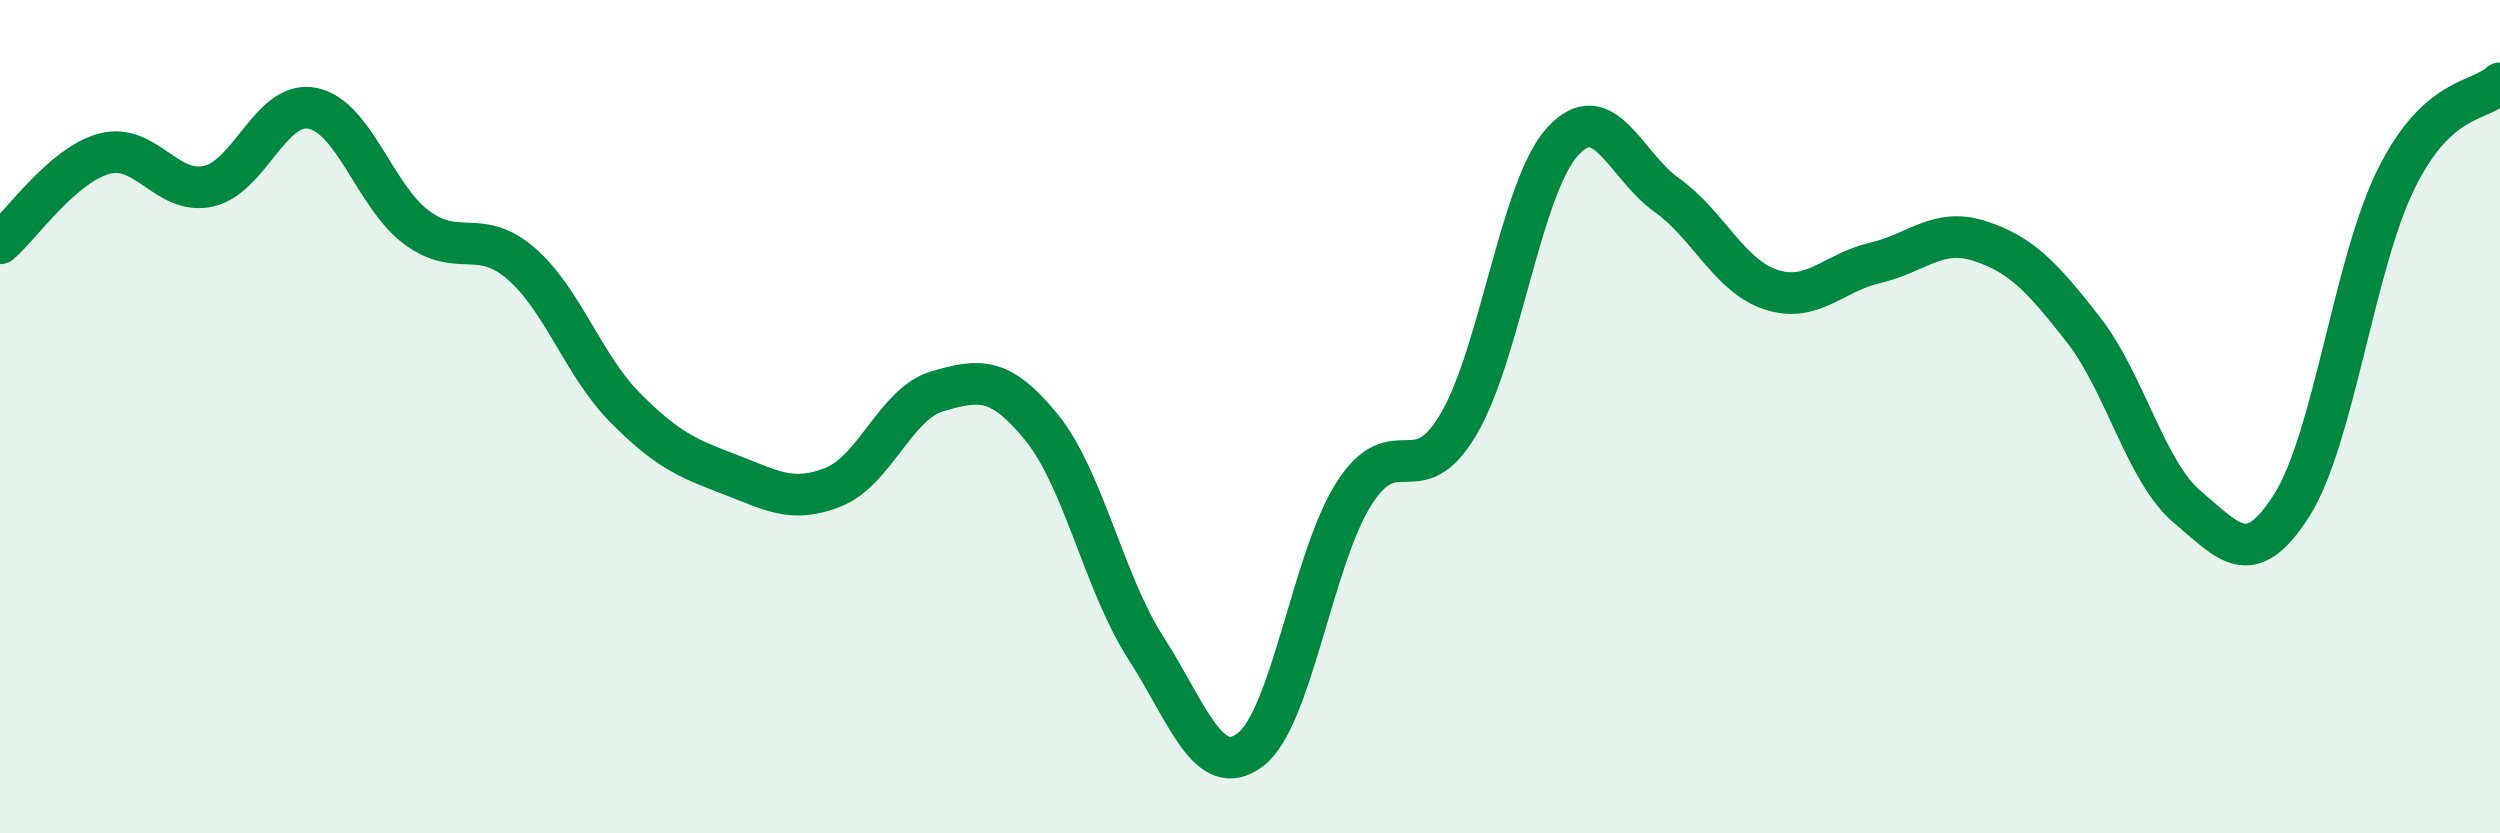
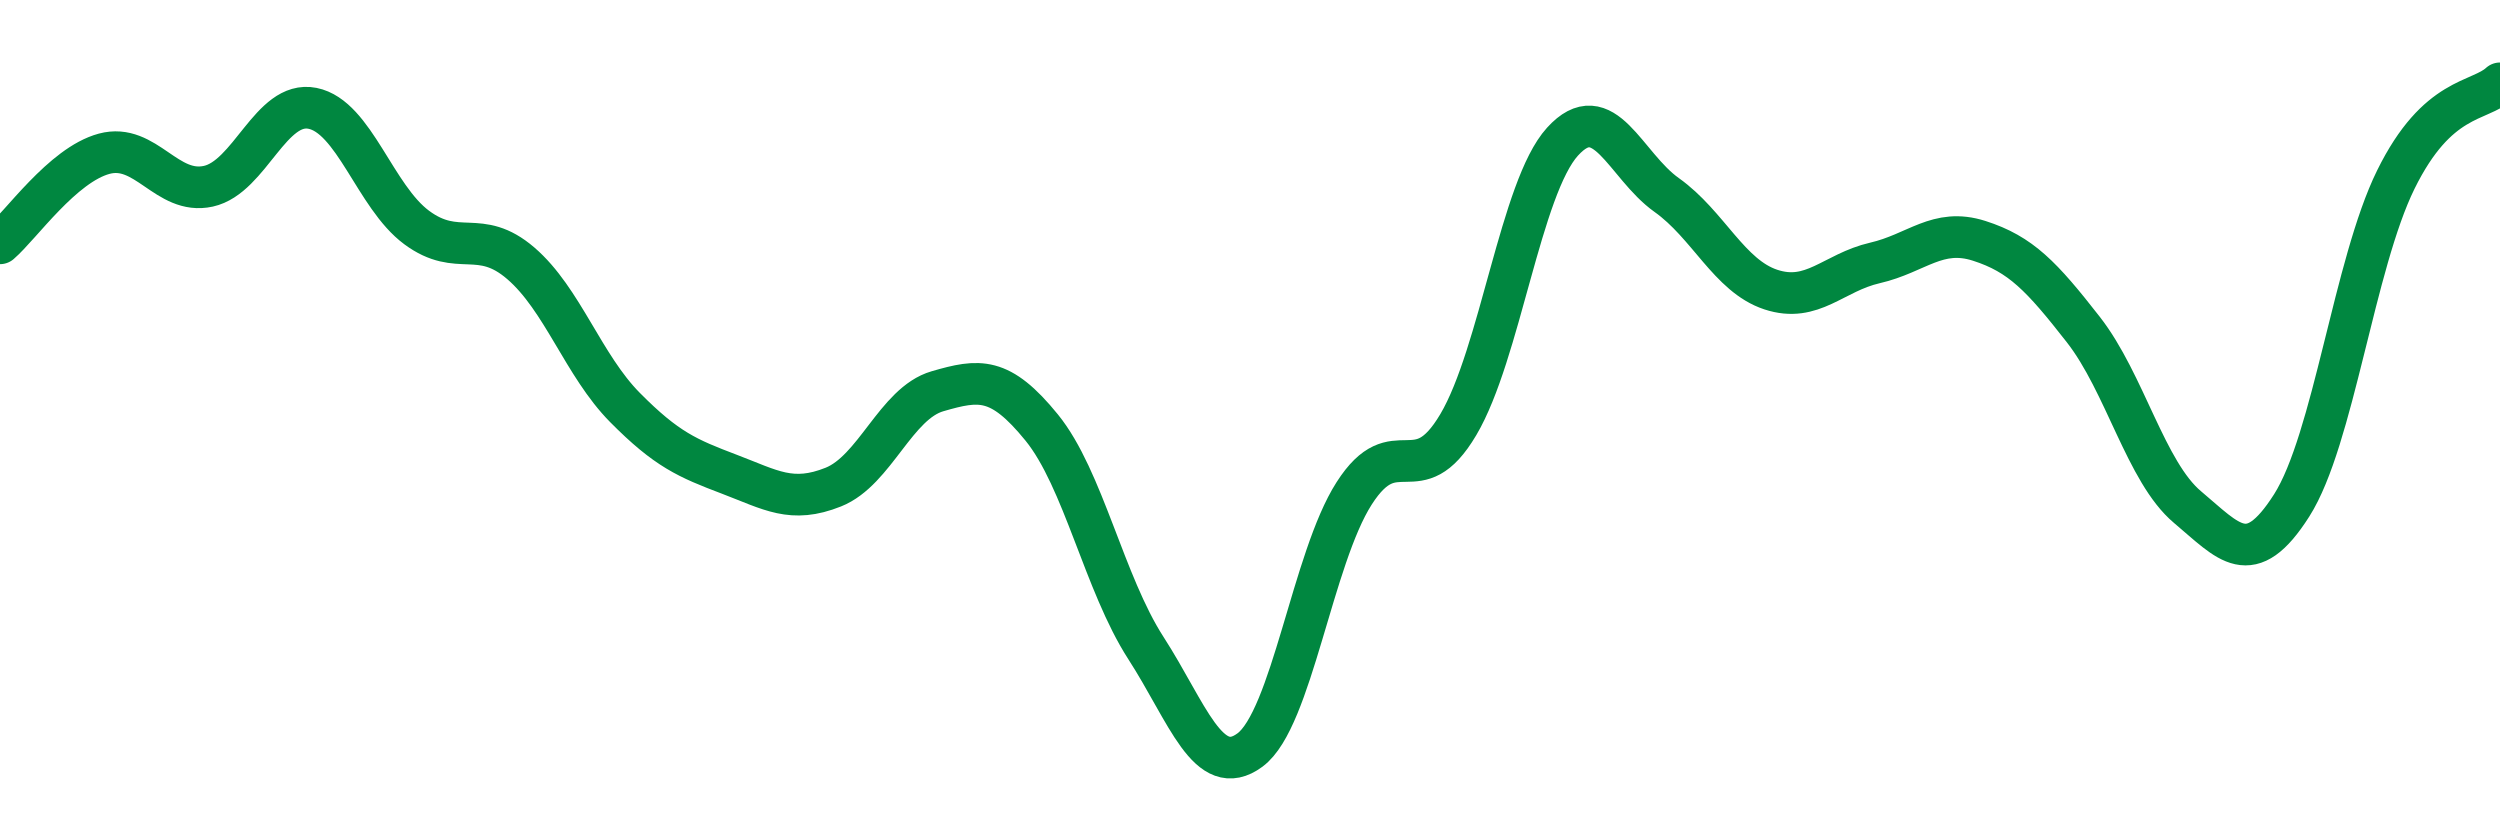
<svg xmlns="http://www.w3.org/2000/svg" width="60" height="20" viewBox="0 0 60 20">
-   <path d="M 0,5.84 C 0.5,5.41 1.5,3.96 2.5,3.69 C 3.5,3.42 4,4.69 5,4.47 C 6,4.25 6.5,2.4 7.5,2.6 C 8.5,2.8 9,4.72 10,5.46 C 11,6.2 11.5,5.46 12.5,6.32 C 13.5,7.18 14,8.77 15,9.78 C 16,10.79 16.5,11 17.5,11.38 C 18.5,11.76 19,12.09 20,11.69 C 21,11.29 21.5,9.68 22.5,9.39 C 23.5,9.1 24,9.03 25,10.26 C 26,11.49 26.5,14 27.5,15.55 C 28.5,17.1 29,18.74 30,18 C 31,17.26 31.5,13.4 32.5,11.84 C 33.5,10.28 34,11.88 35,10.19 C 36,8.5 36.5,4.5 37.5,3.4 C 38.5,2.3 39,3.97 40,4.68 C 41,5.39 41.5,6.62 42.5,6.95 C 43.5,7.28 44,6.54 45,6.31 C 46,6.08 46.5,5.46 47.5,5.78 C 48.5,6.1 49,6.63 50,7.91 C 51,9.19 51.5,11.33 52.5,12.17 C 53.5,13.01 54,13.7 55,12.13 C 56,10.56 56.5,6.34 57.5,4.31 C 58.5,2.28 59.5,2.46 60,2L60 20L0 20Z" fill="#008740" opacity="0.1" stroke-linecap="round" stroke-linejoin="round" />
  <path d="M 0,5.84 C 0.5,5.41 1.5,3.96 2.5,3.69 C 3.5,3.42 4,4.69 5,4.47 C 6,4.25 6.5,2.4 7.5,2.6 C 8.5,2.8 9,4.72 10,5.46 C 11,6.2 11.5,5.46 12.5,6.32 C 13.5,7.18 14,8.77 15,9.78 C 16,10.79 16.5,11 17.5,11.38 C 18.5,11.76 19,12.09 20,11.69 C 21,11.29 21.5,9.68 22.5,9.39 C 23.5,9.1 24,9.03 25,10.26 C 26,11.49 26.5,14 27.5,15.55 C 28.5,17.1 29,18.74 30,18 C 31,17.26 31.5,13.4 32.5,11.84 C 33.5,10.28 34,11.88 35,10.19 C 36,8.5 36.5,4.5 37.5,3.4 C 38.5,2.3 39,3.97 40,4.68 C 41,5.39 41.5,6.62 42.5,6.95 C 43.5,7.28 44,6.54 45,6.31 C 46,6.08 46.5,5.46 47.5,5.78 C 48.5,6.1 49,6.63 50,7.91 C 51,9.19 51.5,11.33 52.5,12.17 C 53.5,13.01 54,13.7 55,12.13 C 56,10.56 56.5,6.34 57.5,4.31 C 58.5,2.28 59.5,2.46 60,2" stroke="#008740" stroke-width="1" fill="none" stroke-linecap="round" stroke-linejoin="round" />
</svg>